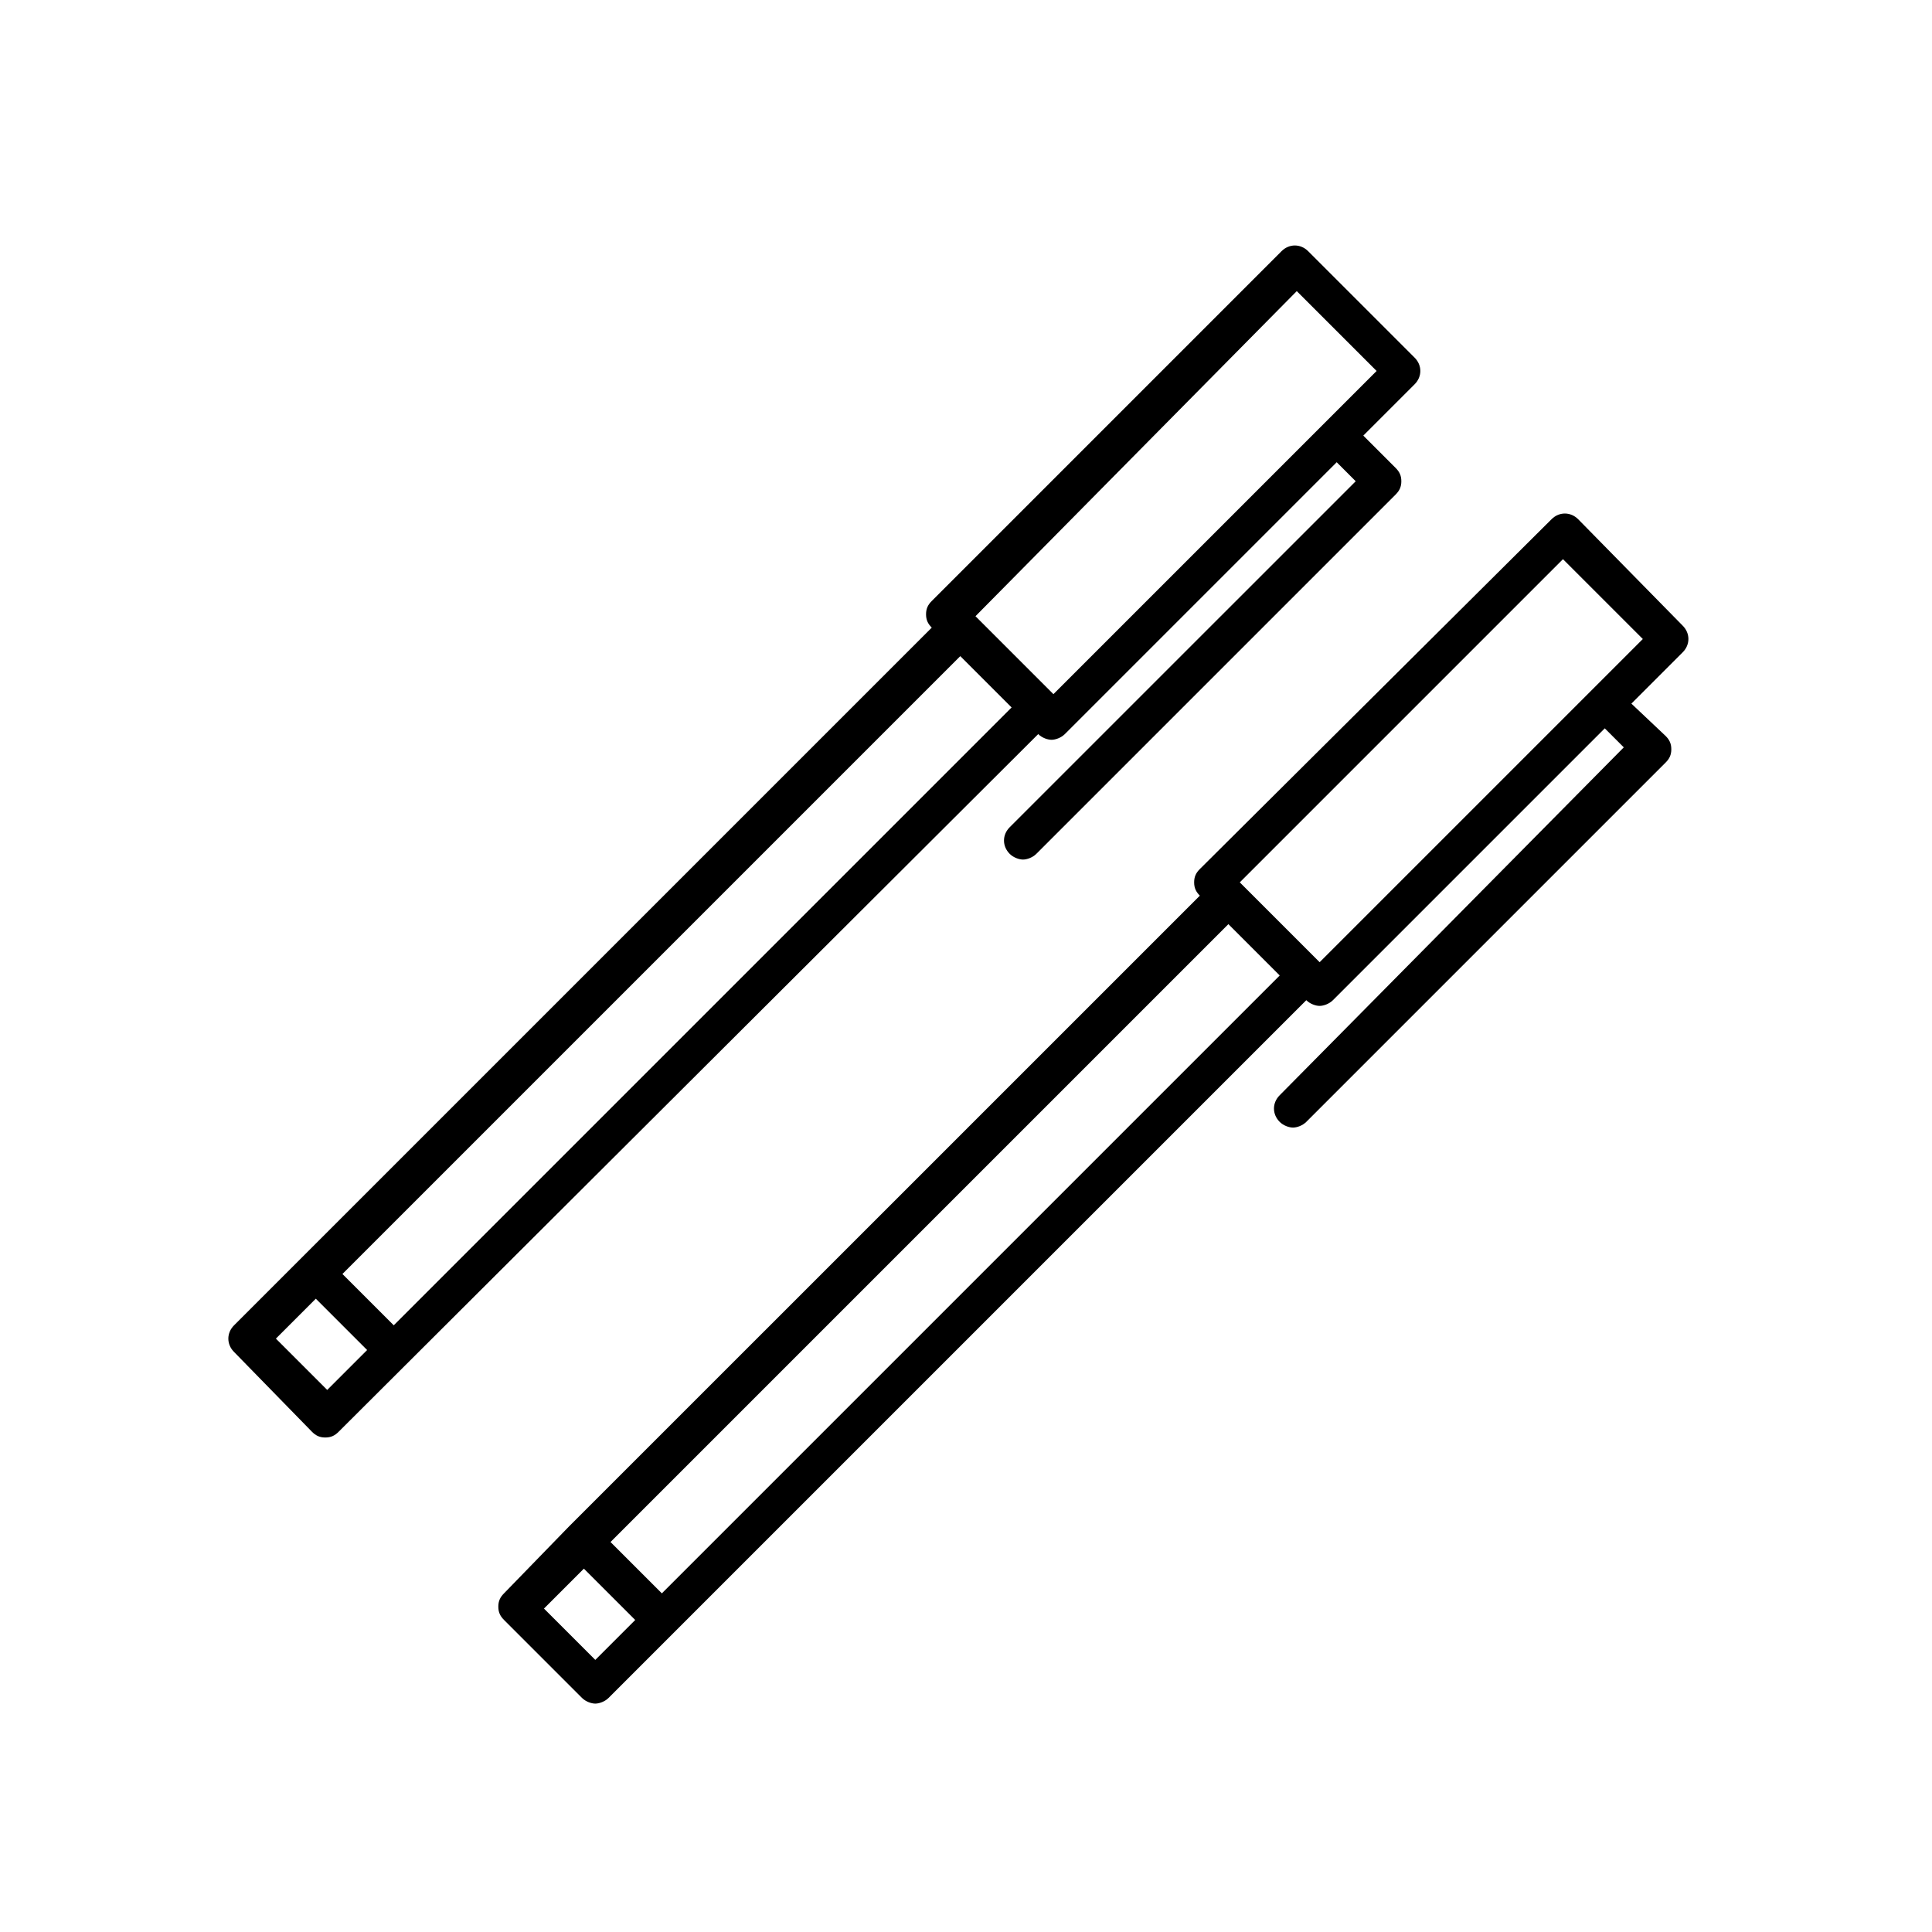
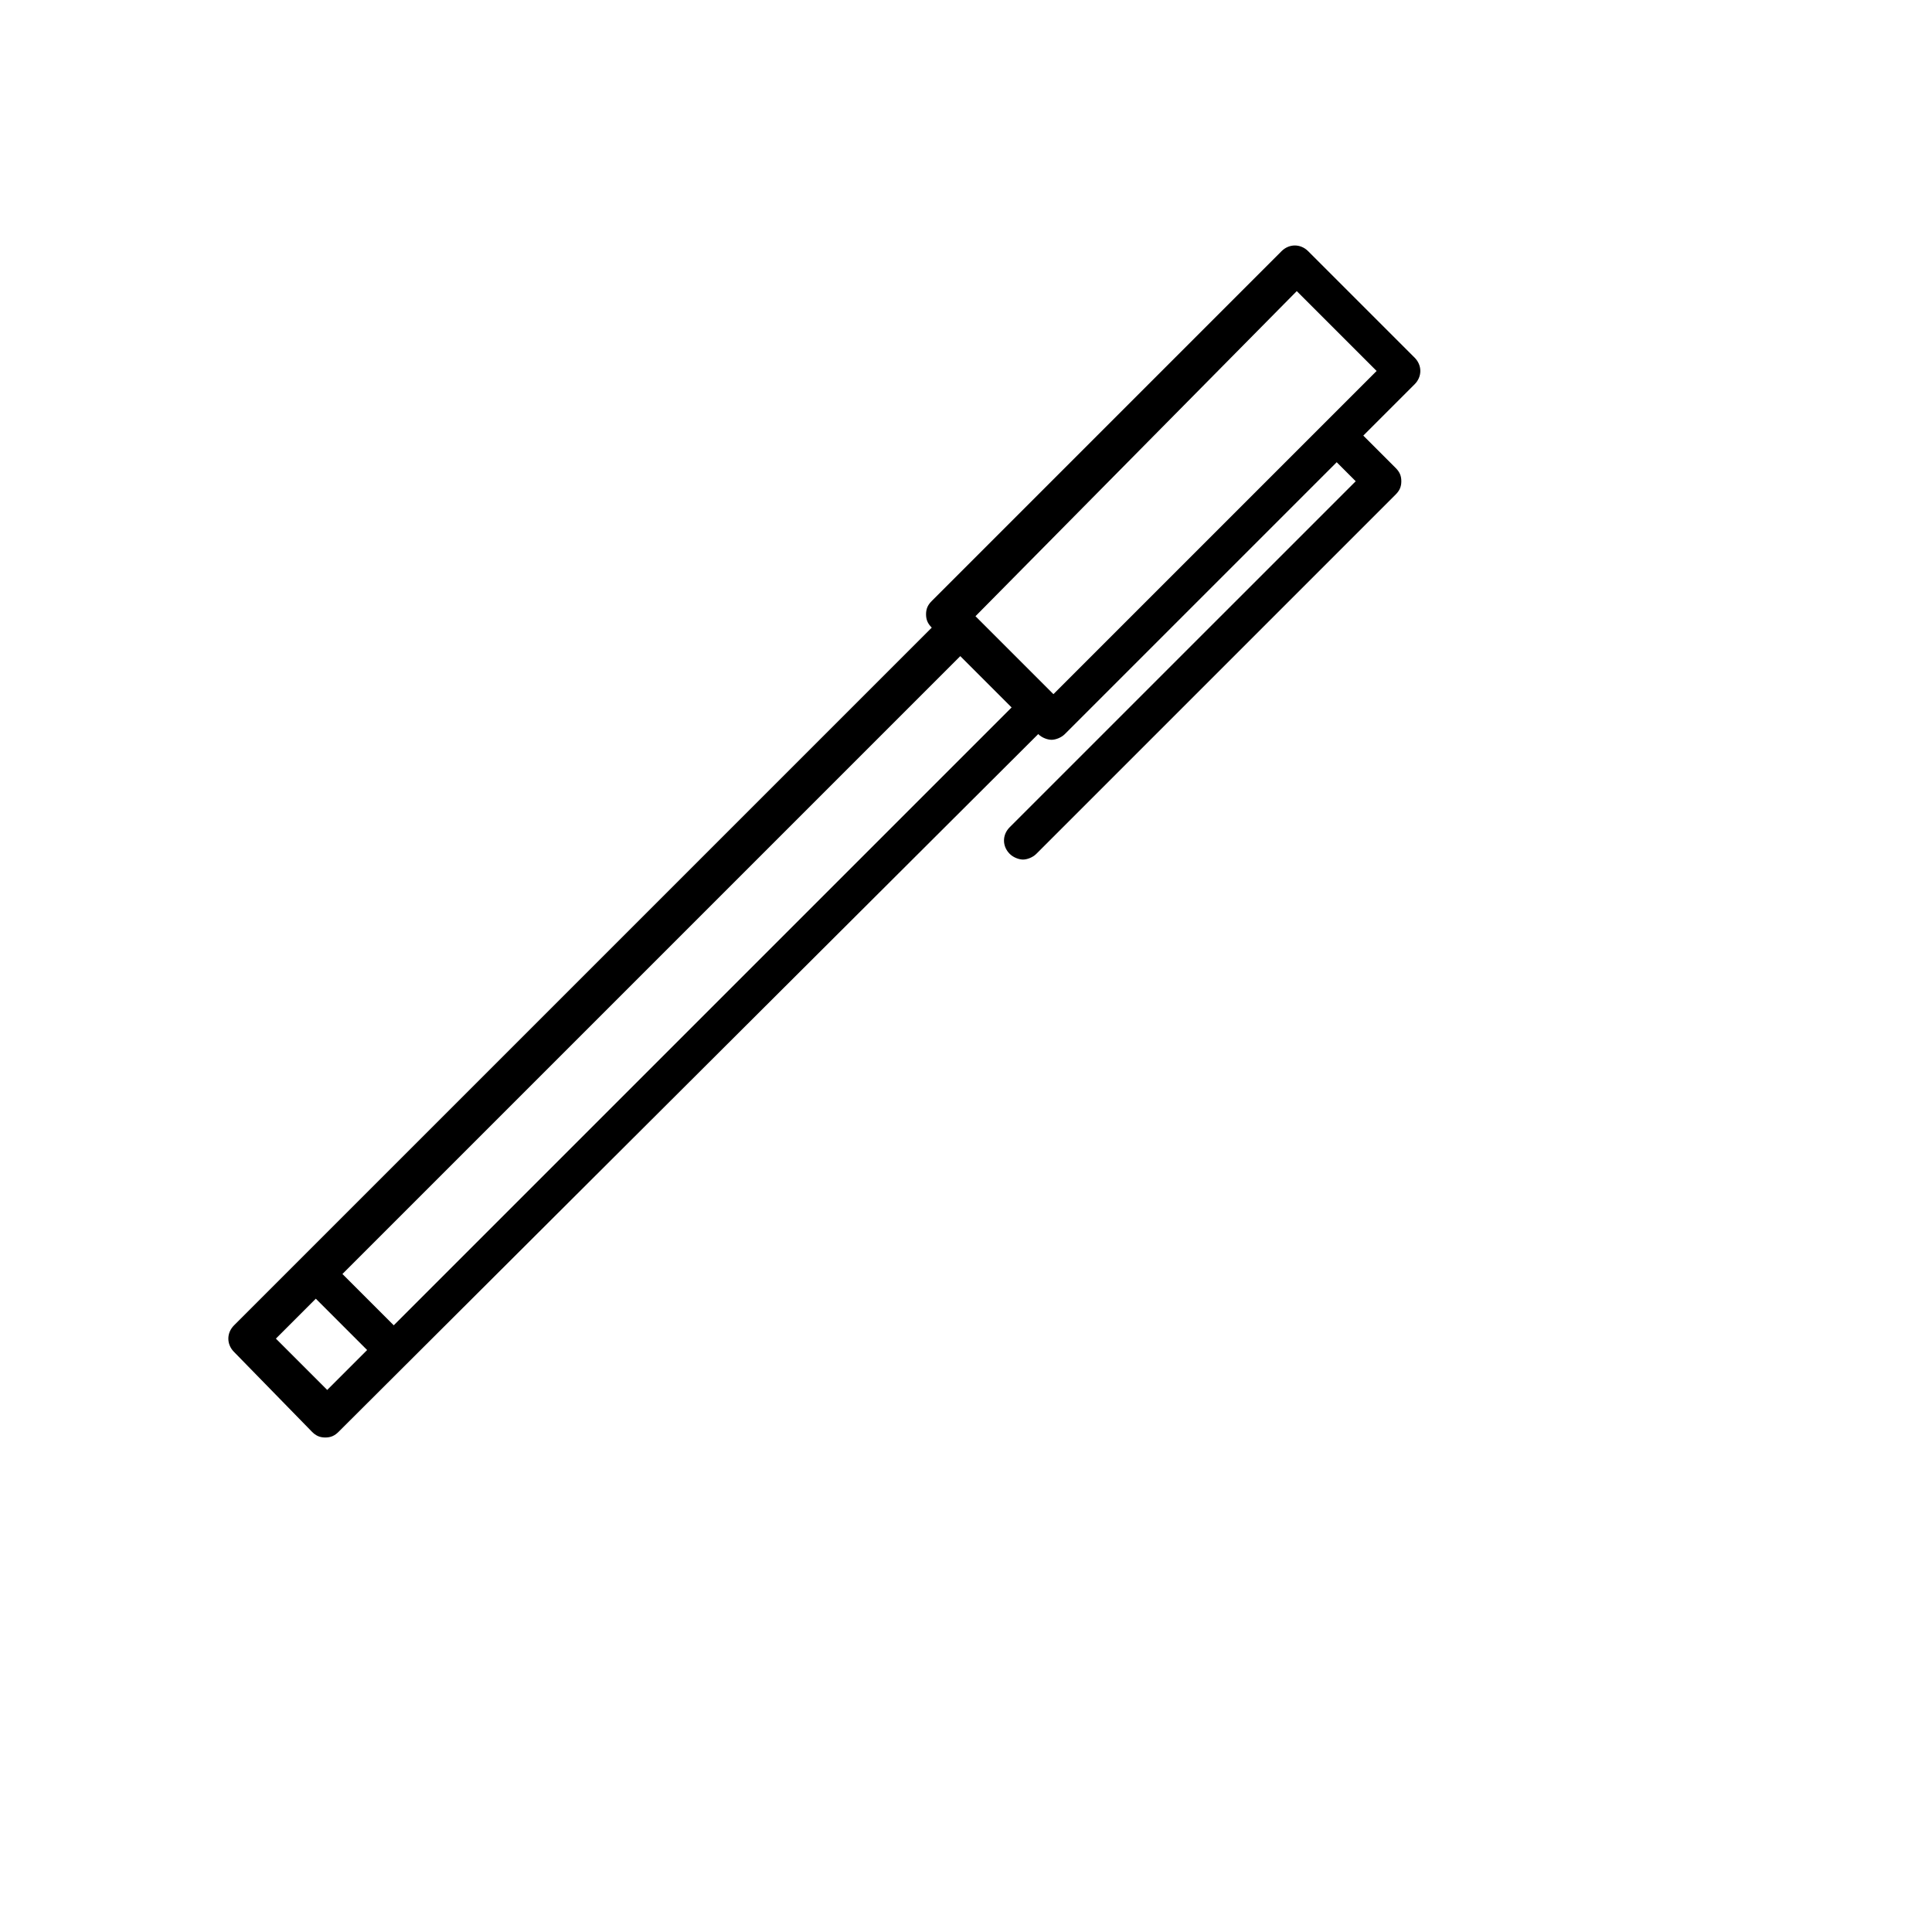
<svg xmlns="http://www.w3.org/2000/svg" fill="#000000" width="800px" height="800px" version="1.1" viewBox="144 144 512 512">
  <g>
    <path d="m419.14 338.54c1.008 1.008 2.519 1.512 3.527 1.512s2.519-0.504 3.527-1.512l72.043-72.043 5.039 5.039-91.695 91.688c-2.016 2.016-2.016 5.039 0 7.055 1.008 1.008 2.519 1.512 3.527 1.512 1.008 0 2.519-0.504 3.527-1.512l95.219-95.219c1.008-1.008 1.512-2.016 1.512-3.527 0-1.512-0.504-2.519-1.512-3.527l-8.566-8.566 13.602-13.602c2.016-2.016 2.016-5.039 0-7.055l-28.215-28.215c-2.016-2.016-5.039-2.016-7.055 0l-92.695 92.703c-1.008 1.008-1.512 2.016-1.512 3.527s0.504 2.519 1.512 3.527l-184.9 184.9c-2.016 2.016-2.016 5.039 0 7.055l20.656 21.16c1.008 1.008 2.016 1.512 3.527 1.512 1.512 0 2.519-0.504 3.527-1.512zm68.516-117.39 21.16 21.16-85.648 85.648-20.656-20.656zm-256.94 291.2-13.602-13.602 10.578-10.578 13.602 13.602zm17.633-17.129-13.602-13.602 163.74-163.74 13.602 13.602z" />
-     <path d="m562.23 281.6c-2.016-2.016-5.039-2.016-7.055 0l-93.203 92.703c-1.008 1.008-1.512 2.016-1.512 3.527s0.504 2.519 1.512 3.527l-167.27 167.26-17.129 17.633c-1.008 1.008-1.512 2.016-1.512 3.527s0.504 2.519 1.512 3.527l20.656 20.656c1.008 1.008 2.519 1.512 3.527 1.512 1.008 0 2.519-0.504 3.527-1.512l184.9-184.9c1.008 1.008 2.519 1.512 3.527 1.512 1.008 0 2.519-0.504 3.527-1.512l72.043-72.043 5.039 5.039-91.191 92.195c-2.016 2.016-2.016 5.039 0 7.055 1.008 1.008 2.519 1.512 3.527 1.512s2.519-0.504 3.527-1.512l95.219-95.219c1.008-1.008 1.512-2.016 1.512-3.527 0-1.512-0.504-2.519-1.512-3.527l-9.07-8.566 13.602-13.602c2.016-2.016 2.016-5.039 0-7.055zm-260.47 302.29-13.602-13.602 10.578-10.578 13.602 13.602zm17.637-17.637-13.602-13.602 163.74-163.74 13.602 13.602zm174.32-167.26-21.16-21.16 85.648-85.648 21.16 21.16z" />
  </g>
</svg>